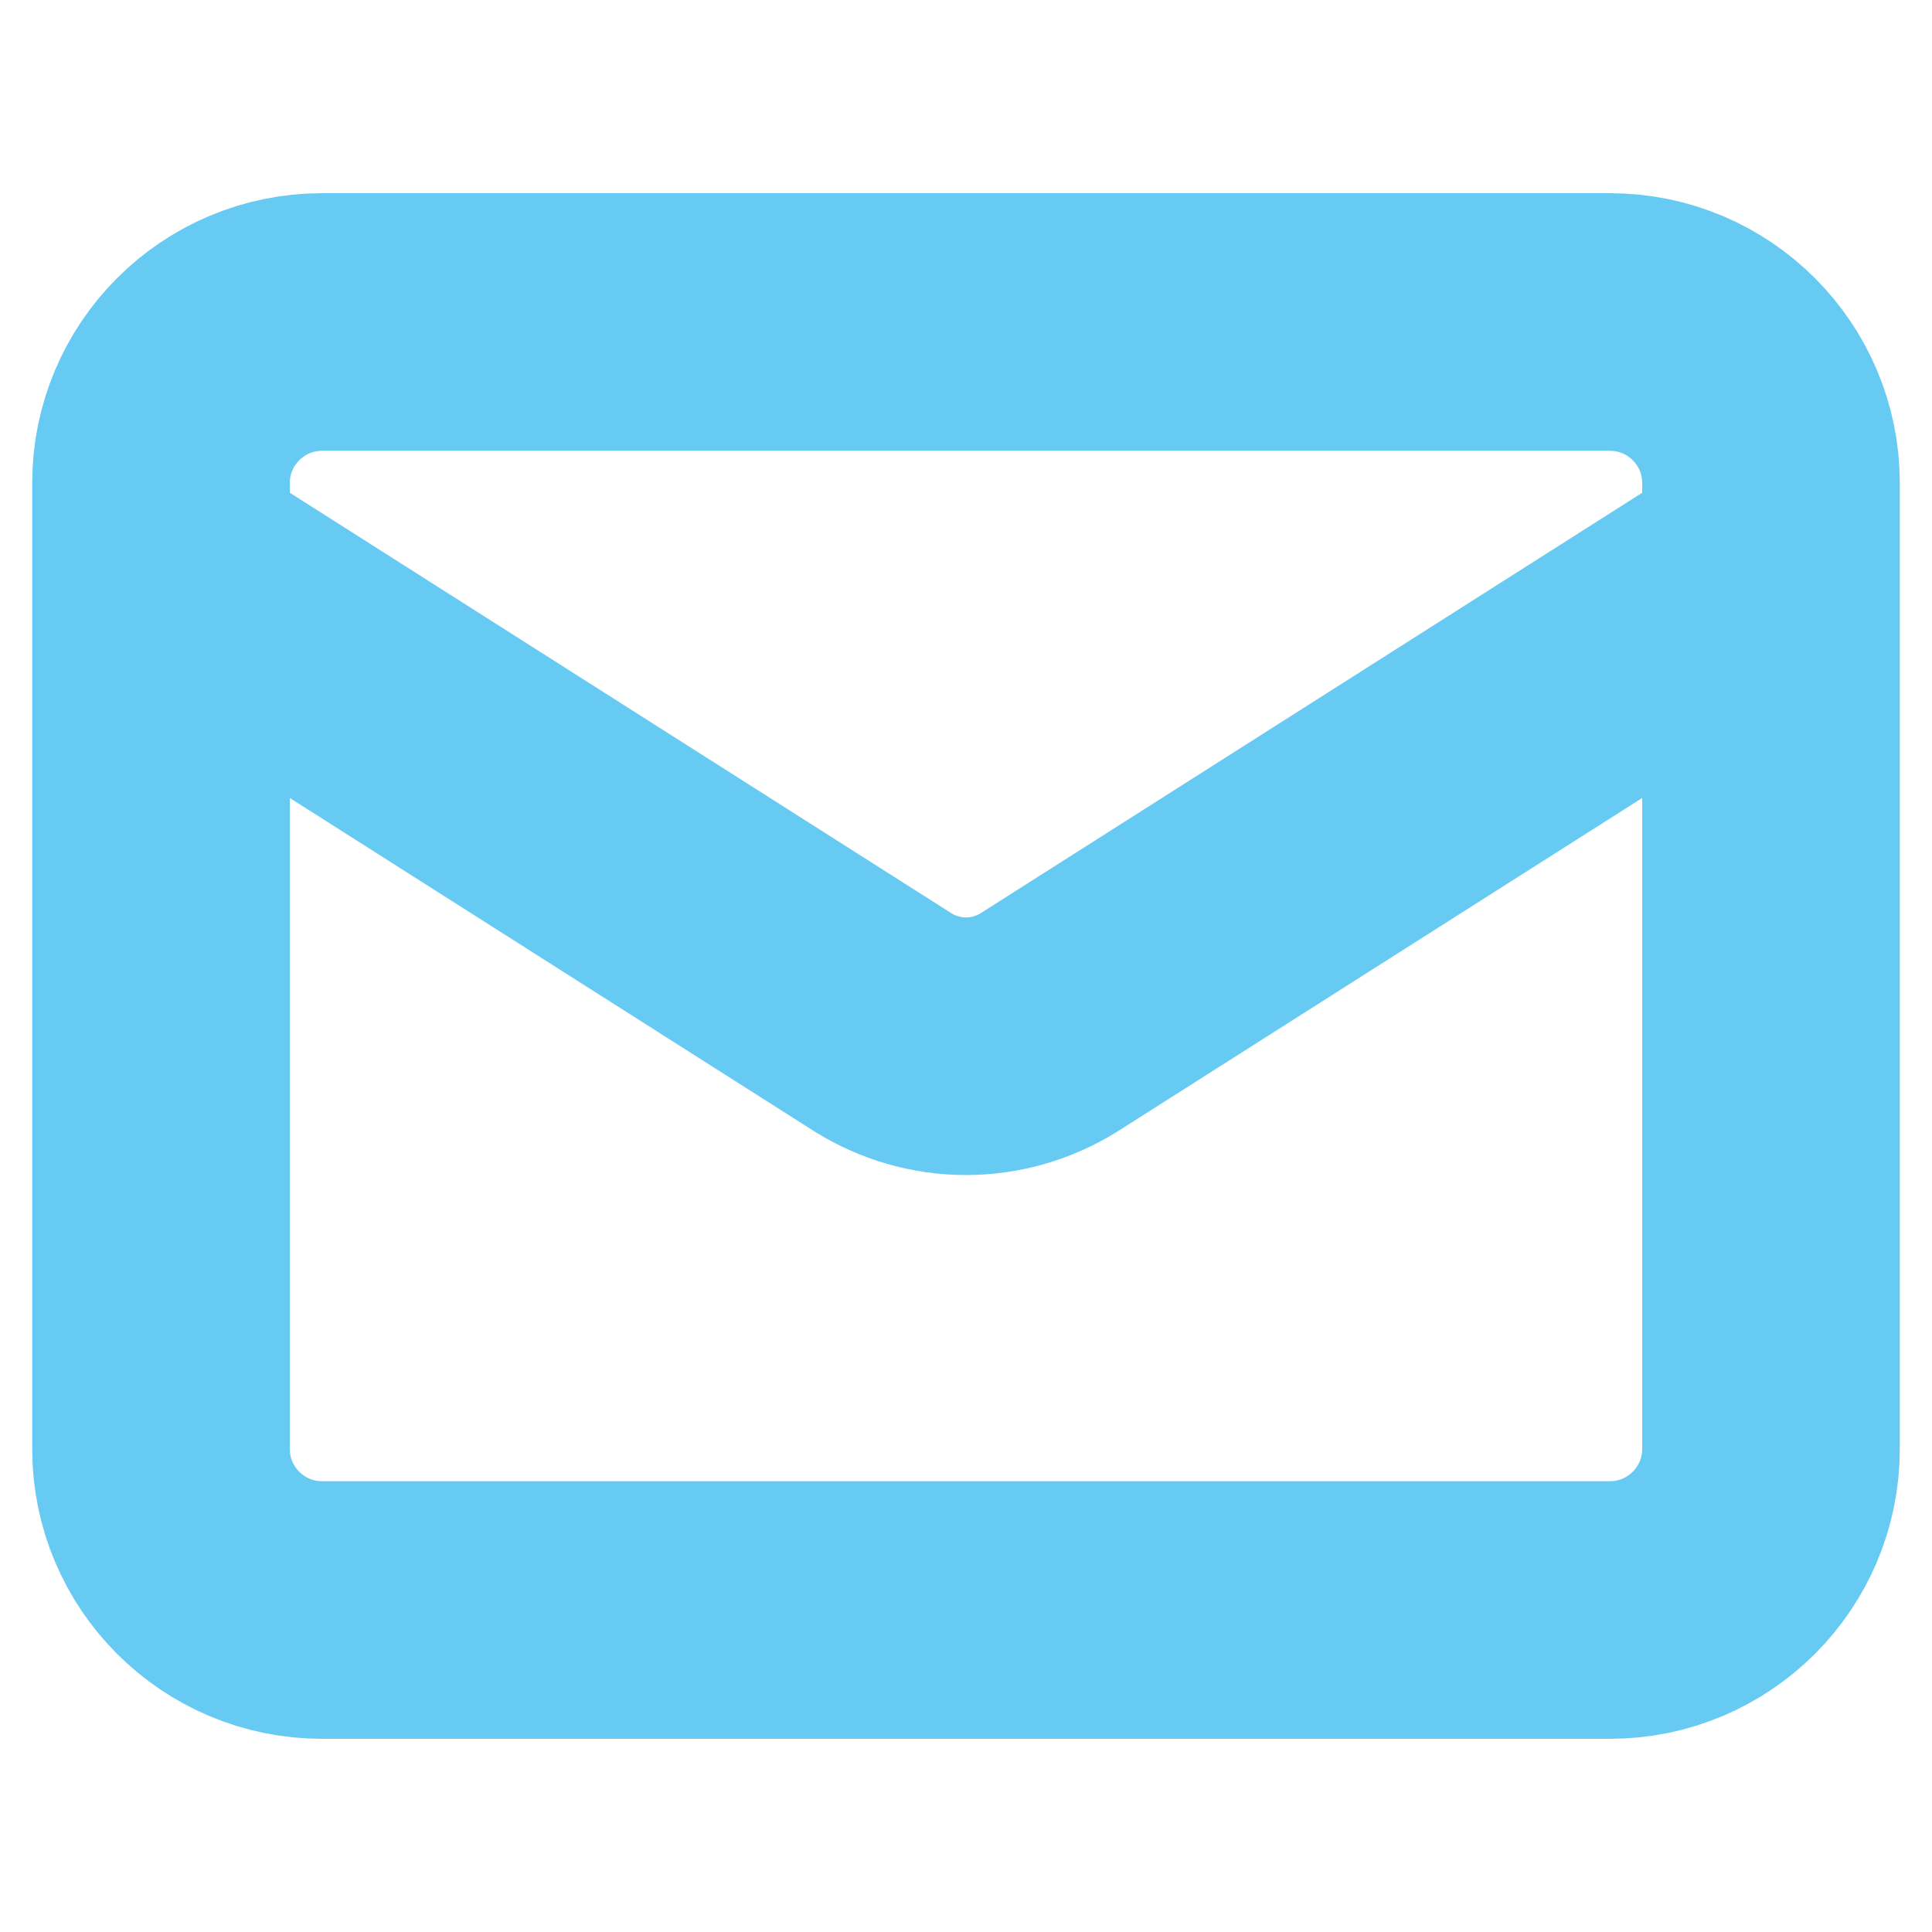
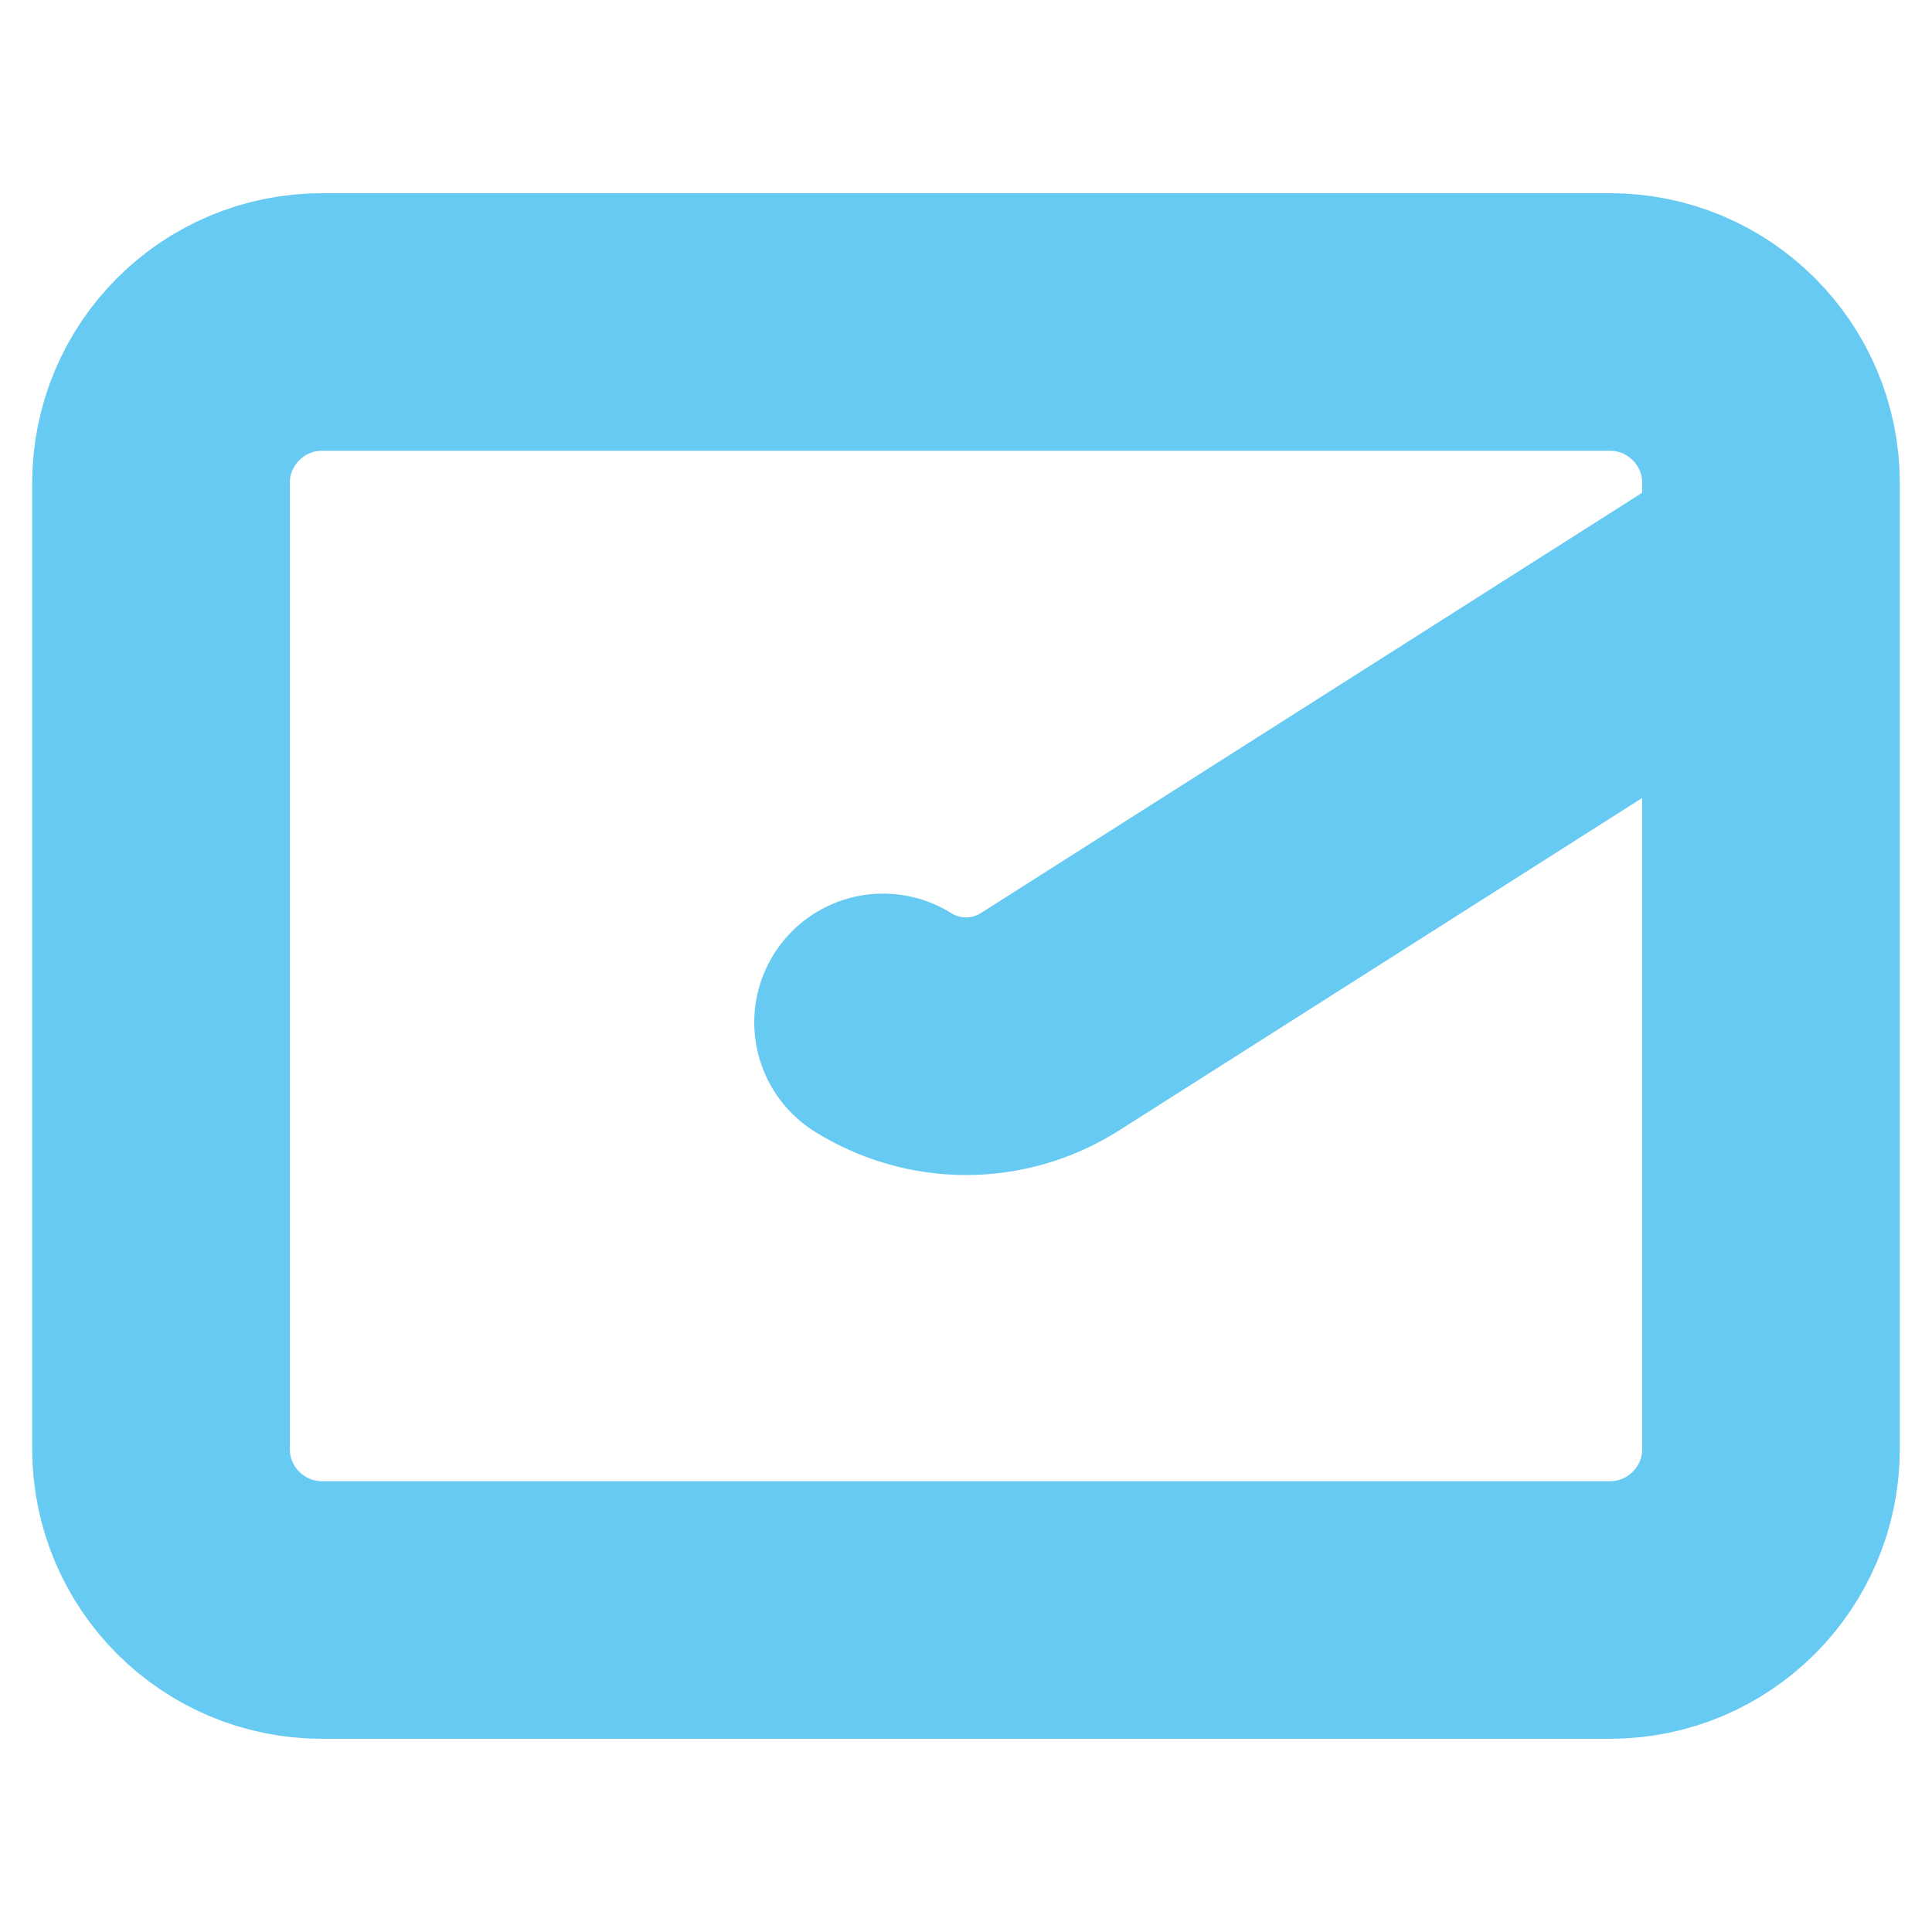
<svg xmlns="http://www.w3.org/2000/svg" width="15" height="15" viewBox="0 0 15 15" fill="none">
-   <path d="M13.75 4.375L8.144 7.938C7.951 8.058 7.728 8.123 7.5 8.123C7.272 8.123 7.049 8.058 6.856 7.938L1.25 4.375M2.5 2.5H12.5C13.19 2.5 13.75 3.06 13.75 3.75V11.25C13.75 11.94 13.19 12.5 12.5 12.5H2.5C1.81 12.5 1.25 11.94 1.25 11.25V3.75C1.25 3.06 1.81 2.5 2.5 2.5Z" stroke="#67CAF2" stroke-width="2" stroke-linecap="round" stroke-linejoin="round" />
+   <path d="M13.75 4.375L8.144 7.938C7.951 8.058 7.728 8.123 7.5 8.123C7.272 8.123 7.049 8.058 6.856 7.938M2.5 2.5H12.5C13.19 2.5 13.75 3.06 13.75 3.75V11.25C13.75 11.94 13.19 12.5 12.5 12.5H2.5C1.81 12.5 1.25 11.94 1.25 11.25V3.75C1.25 3.06 1.81 2.5 2.5 2.5Z" stroke="#67CAF2" stroke-width="2" stroke-linecap="round" stroke-linejoin="round" />
</svg>